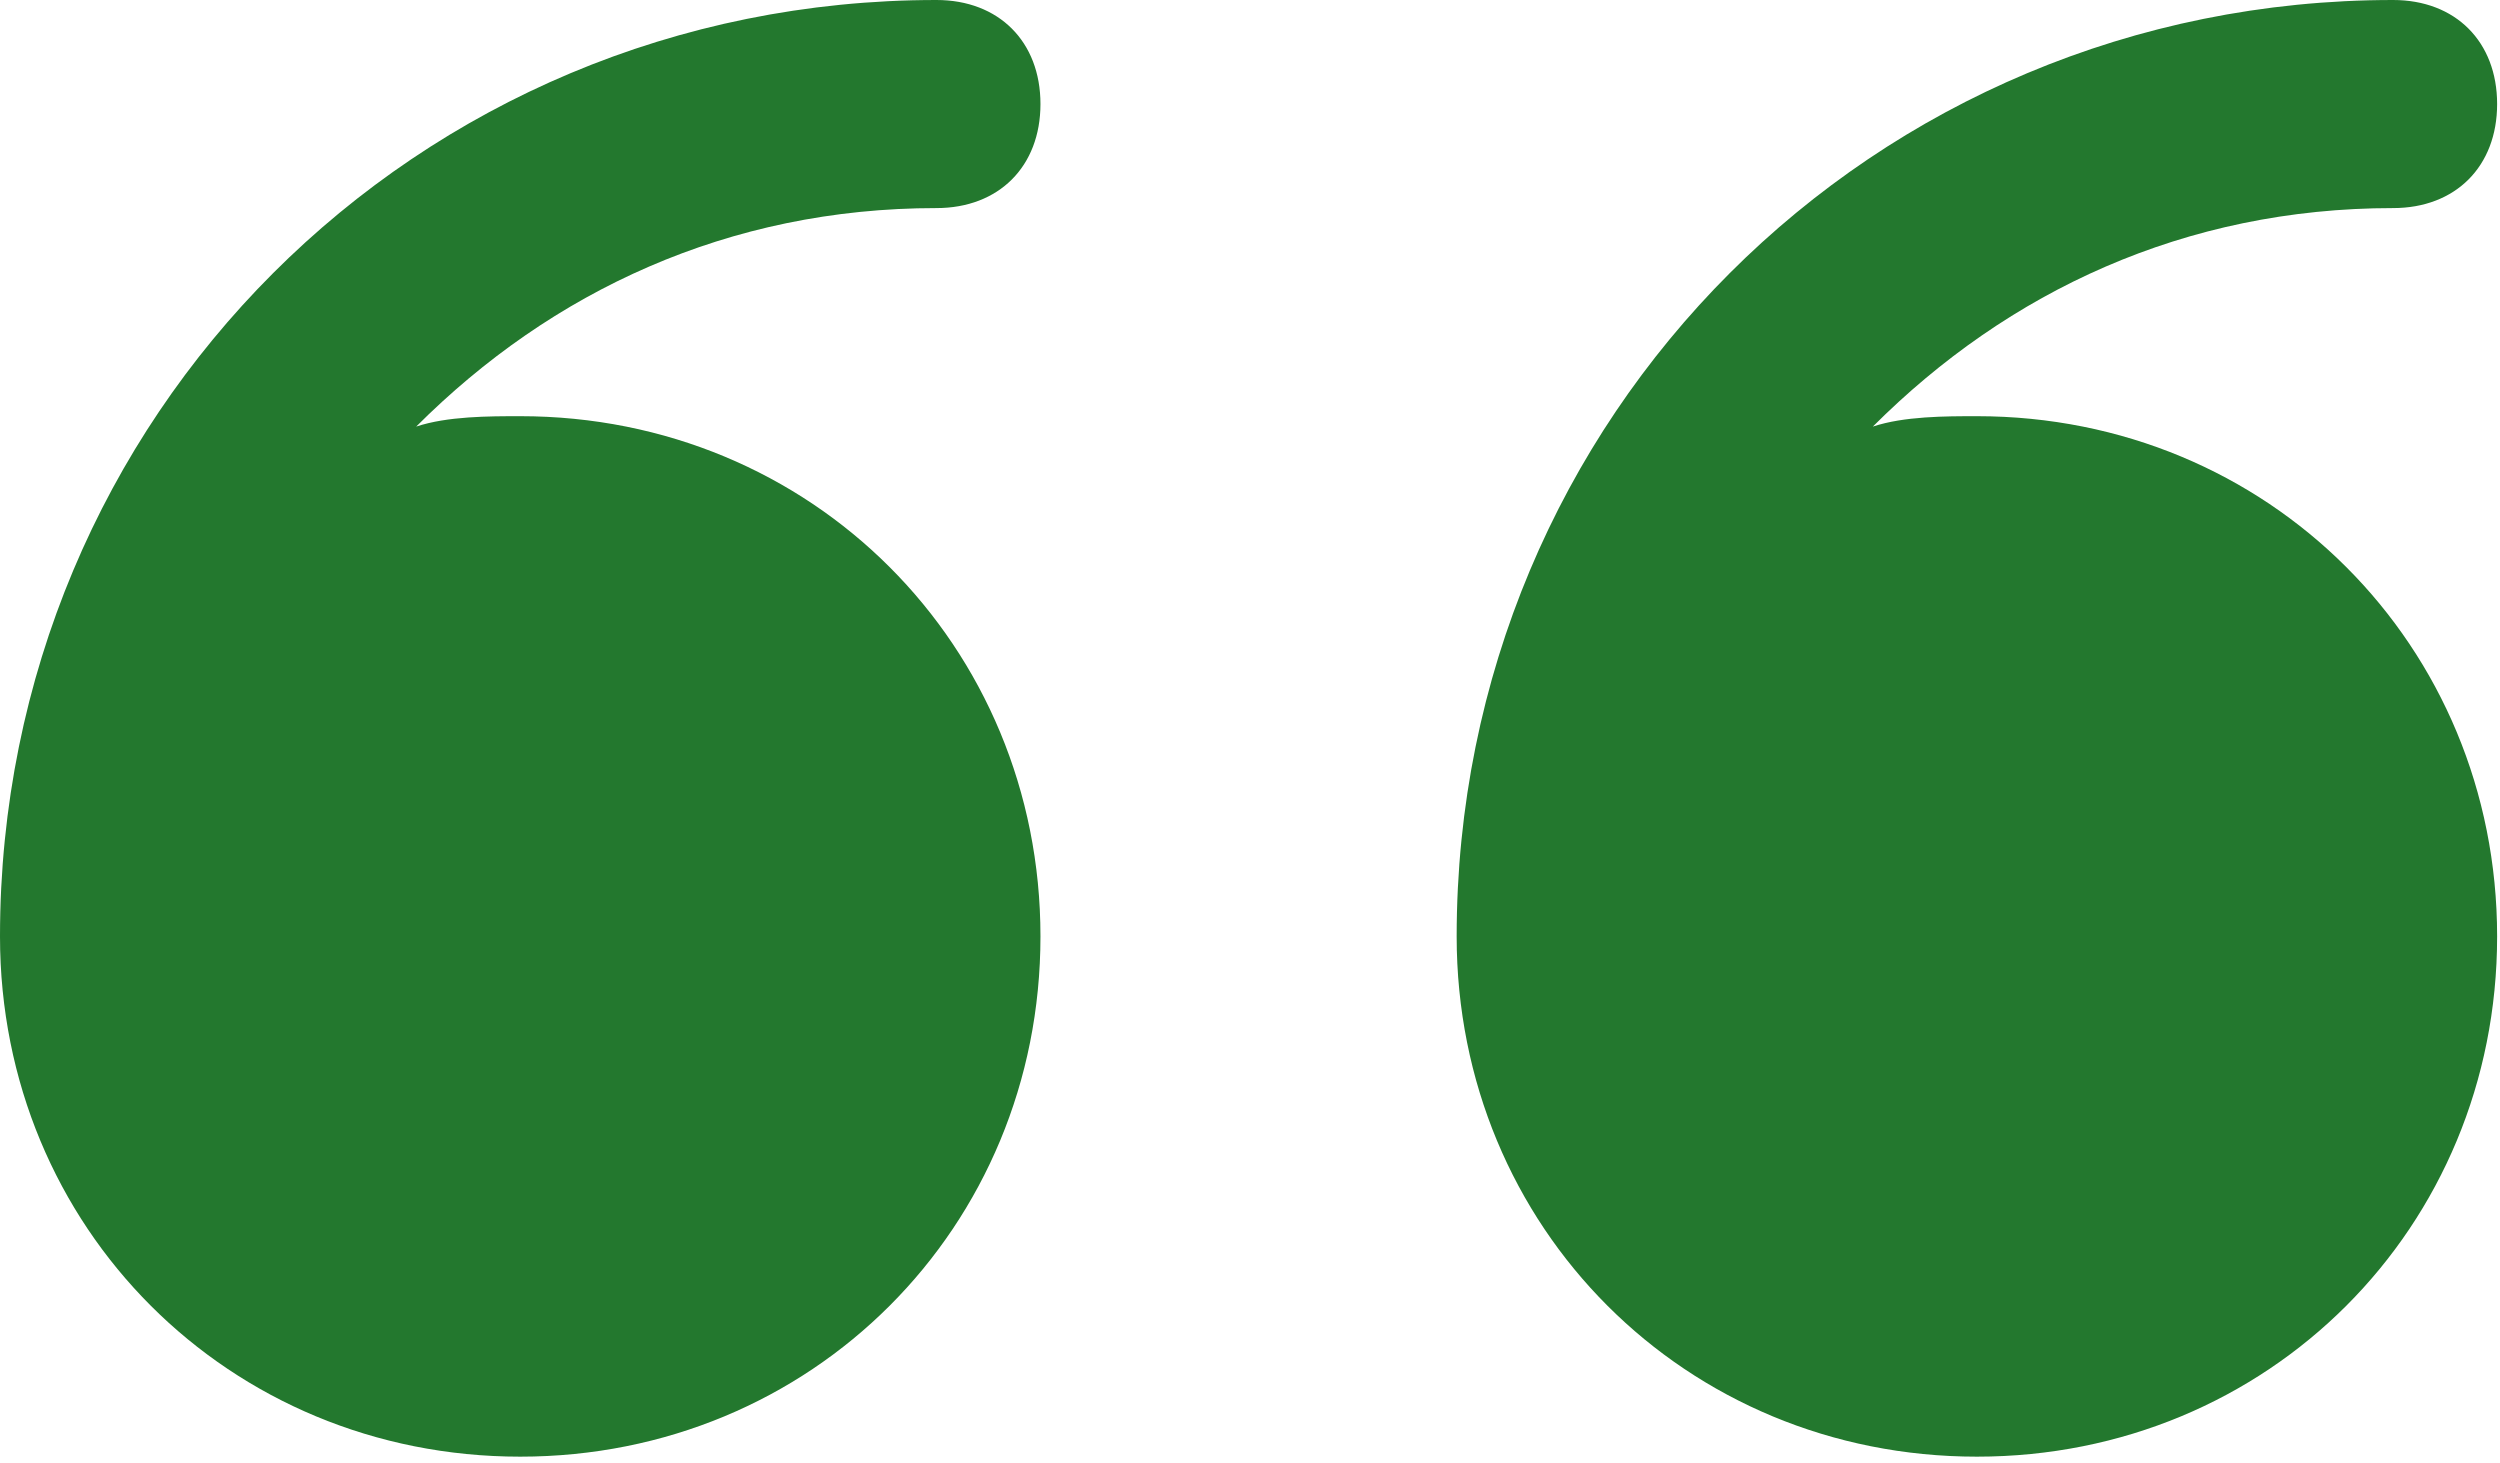
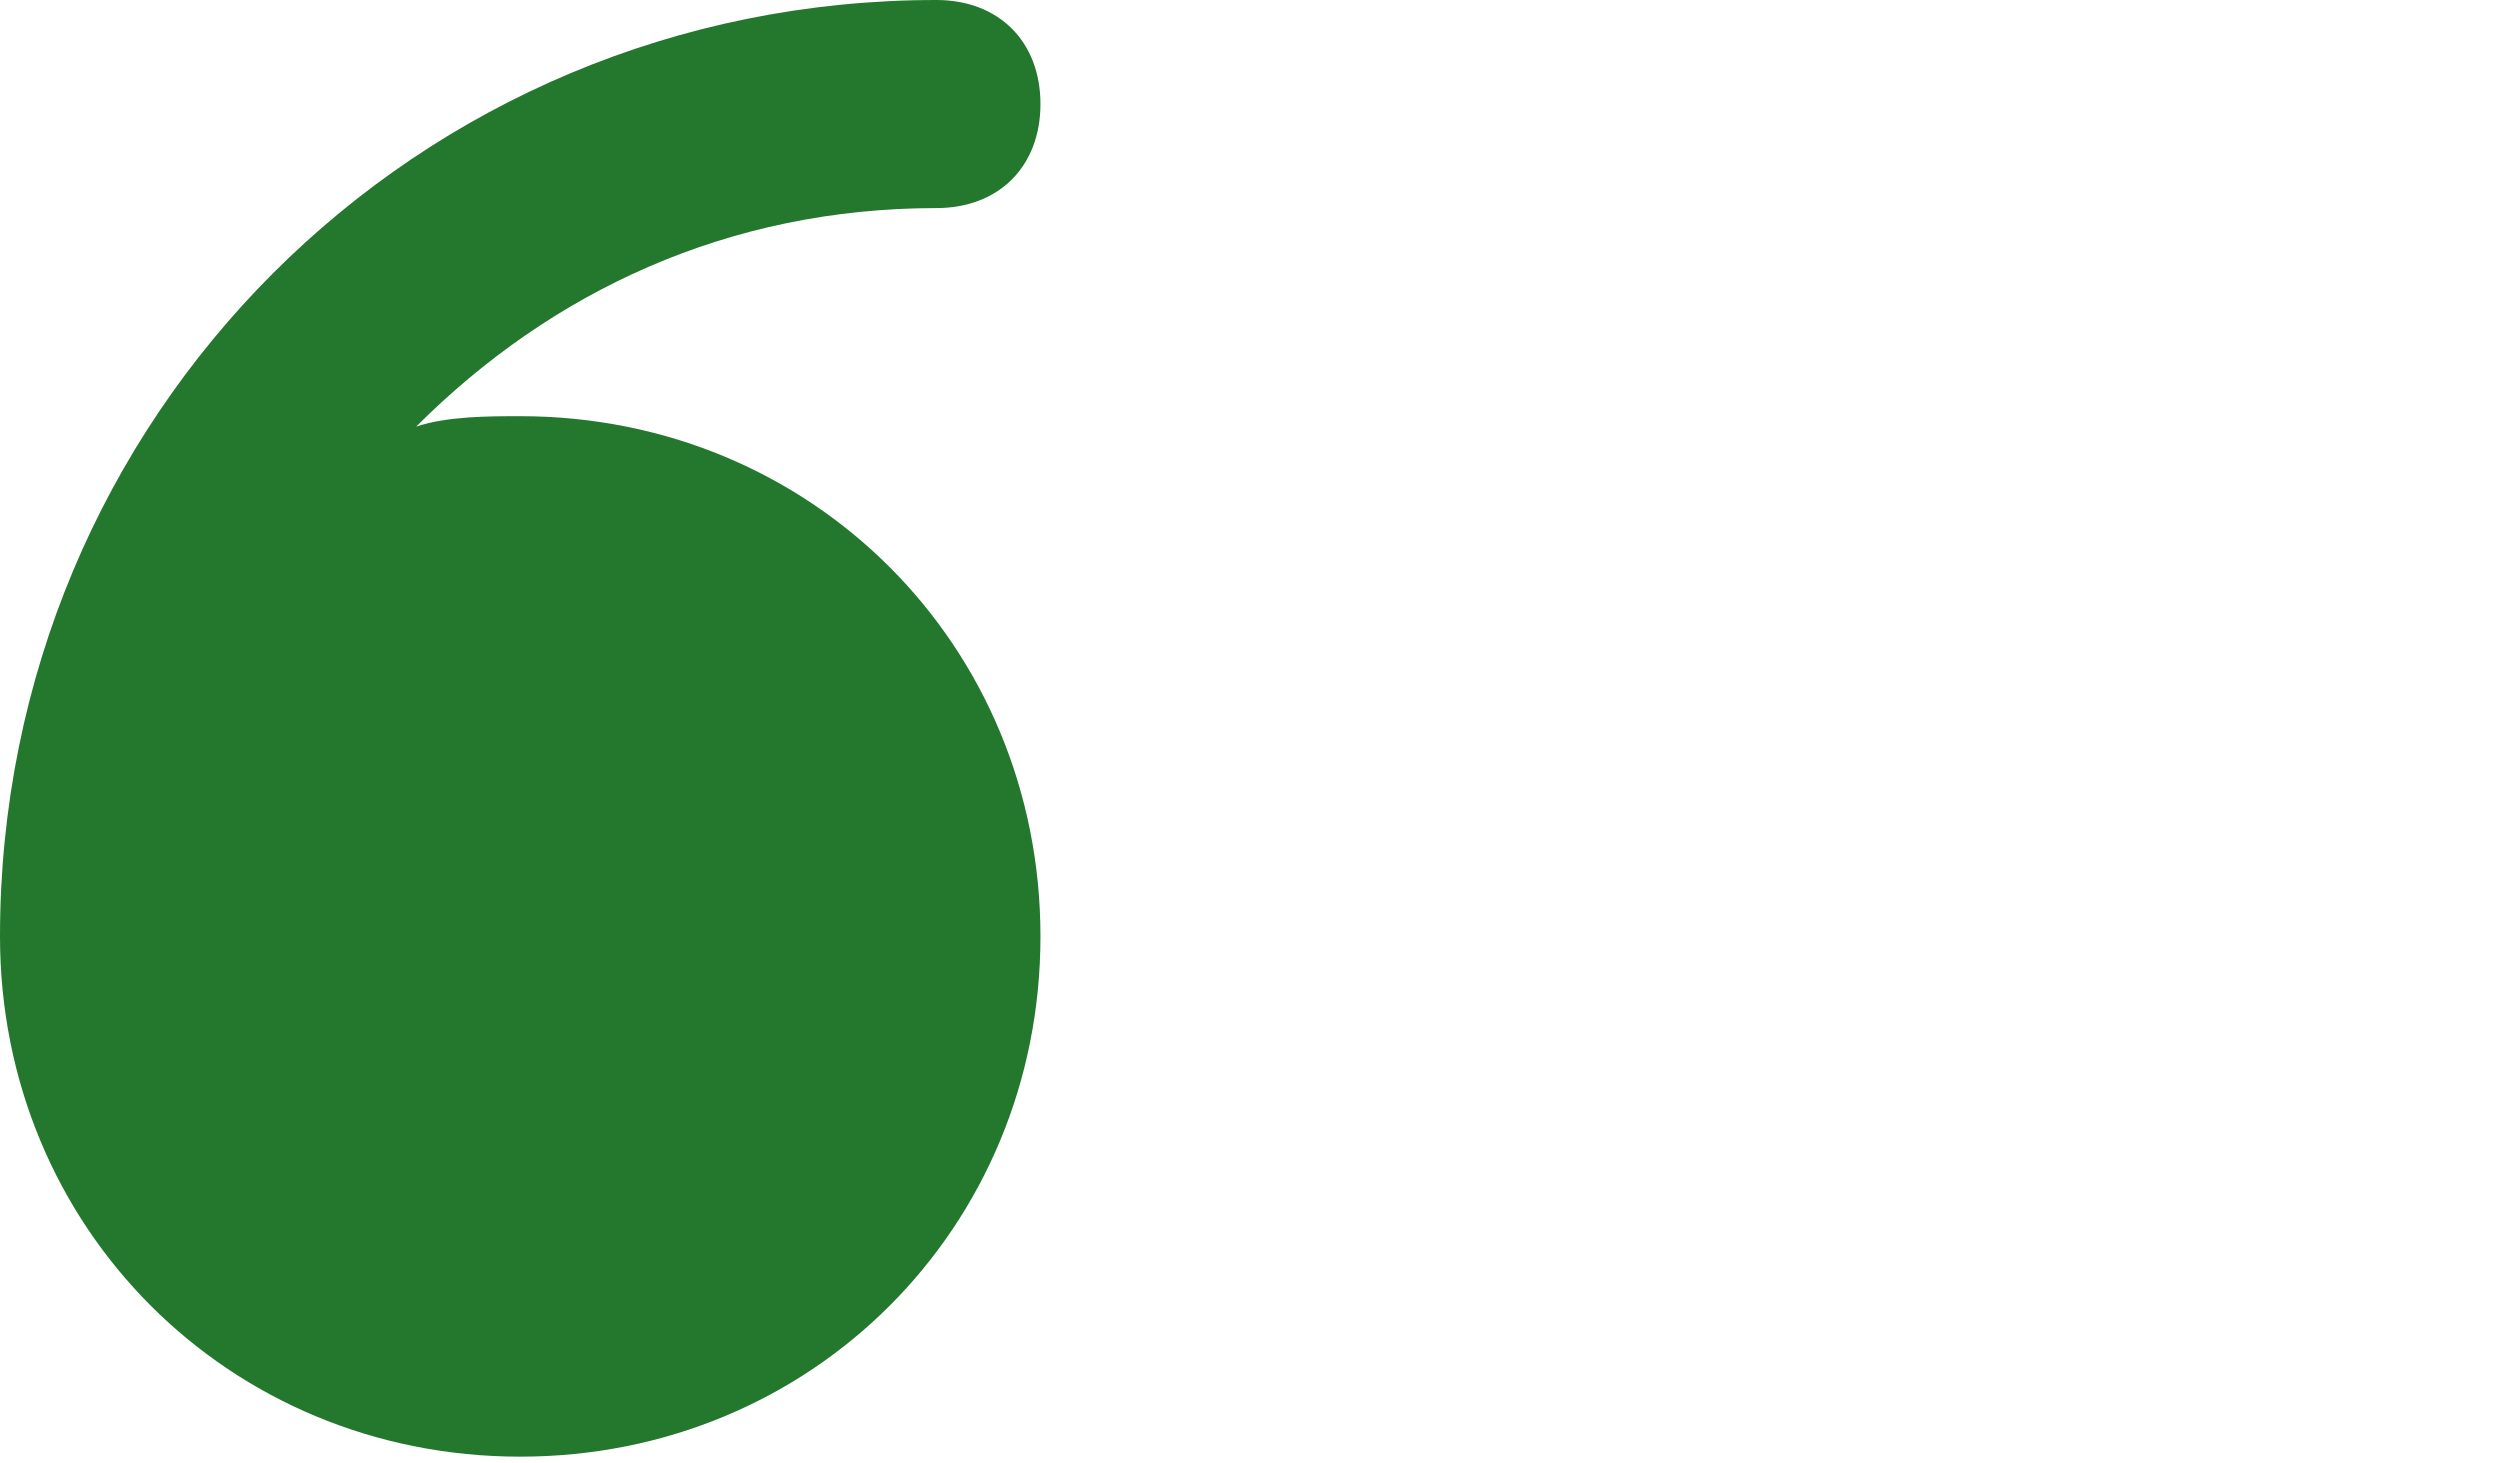
<svg xmlns="http://www.w3.org/2000/svg" width="217" height="127" viewBox="0 0 217 127" fill="none">
  <path d="M81.281 18.062C86.7 18.062 90.312 14.45 90.312 9.031C90.312 3.612 86.7 0 81.281 0C36.125 0 0 36.125 0 81.281C0 106.569 19.869 126.438 45.156 126.438C70.444 126.438 90.312 106.569 90.312 81.281C90.312 55.994 70.444 36.125 45.156 36.125C42.447 36.125 38.834 36.125 36.125 37.028C47.866 25.288 63.219 18.062 81.281 18.062Z" fill="#23782E" />
-   <path d="M171.594 36.125C168.884 36.125 165.272 36.125 162.562 37.028C174.303 25.288 189.656 18.062 207.719 18.062C213.137 18.062 216.75 14.45 216.75 9.031C216.75 3.612 213.137 0 207.719 0C162.562 0 126.438 36.125 126.438 81.281C126.438 106.569 146.306 126.438 171.594 126.438C196.881 126.438 216.75 106.569 216.75 81.281C216.75 55.994 196.881 36.125 171.594 36.125Z" fill="#23782E" />
</svg>